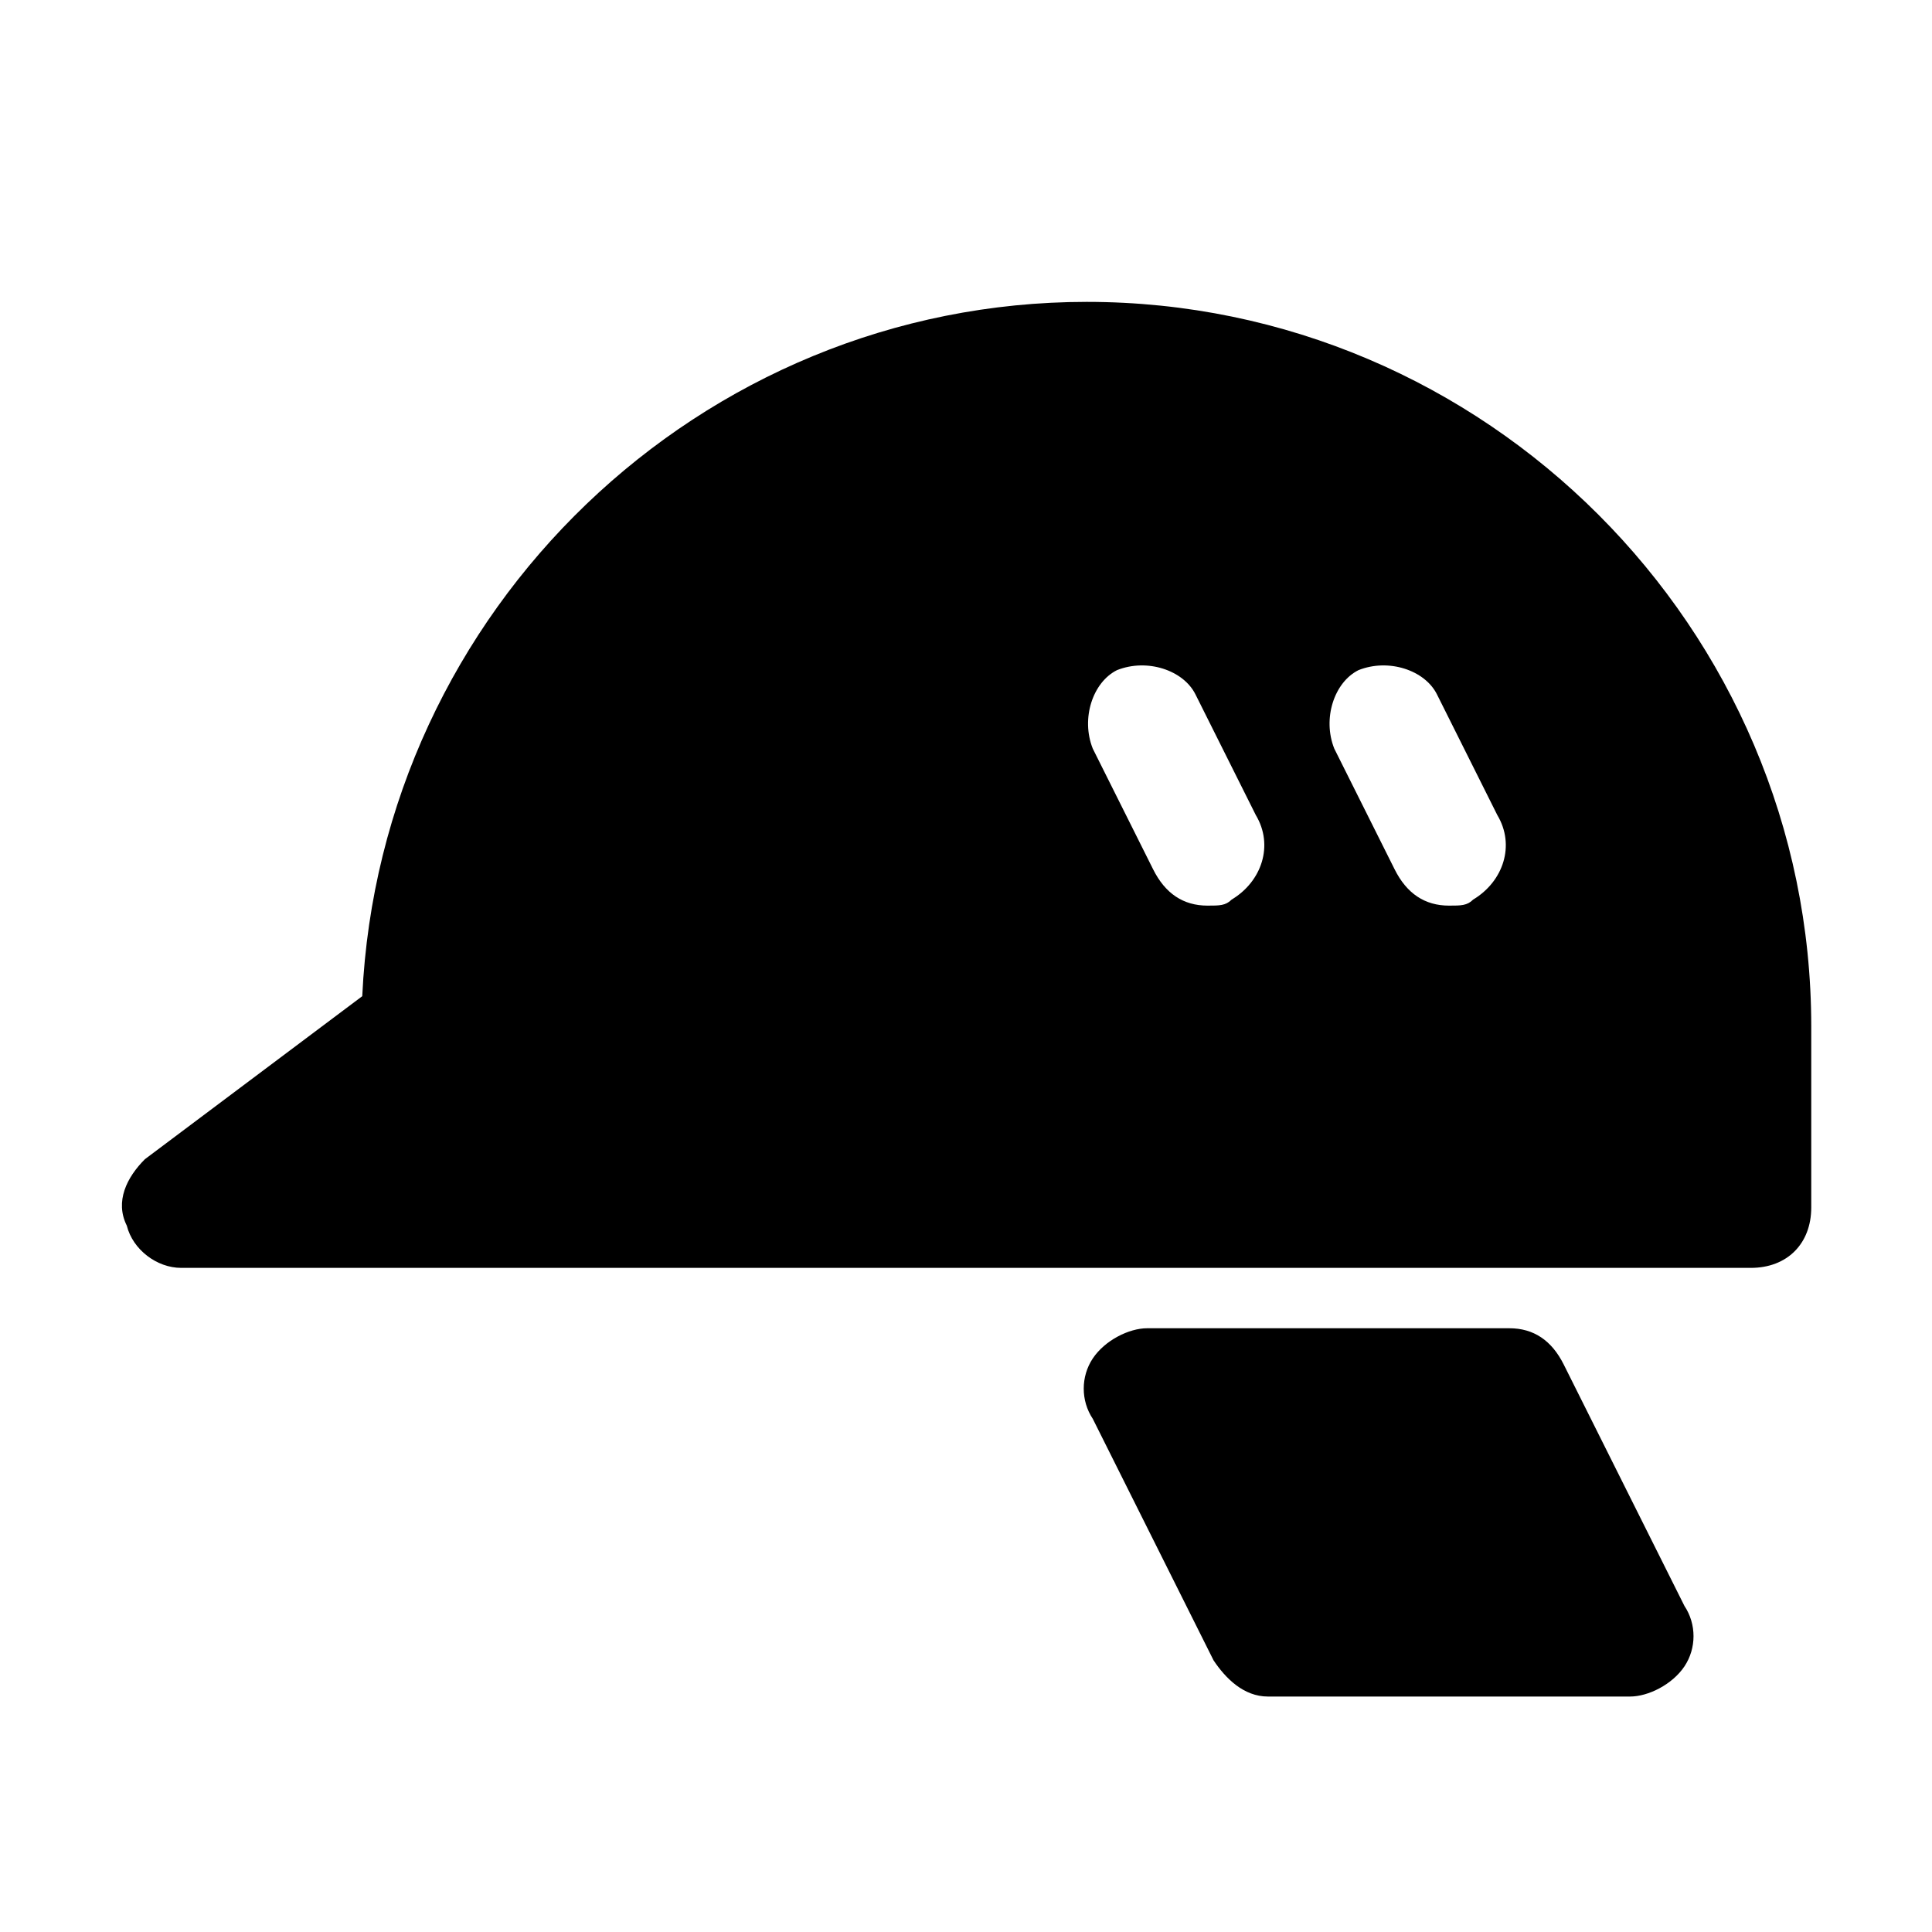
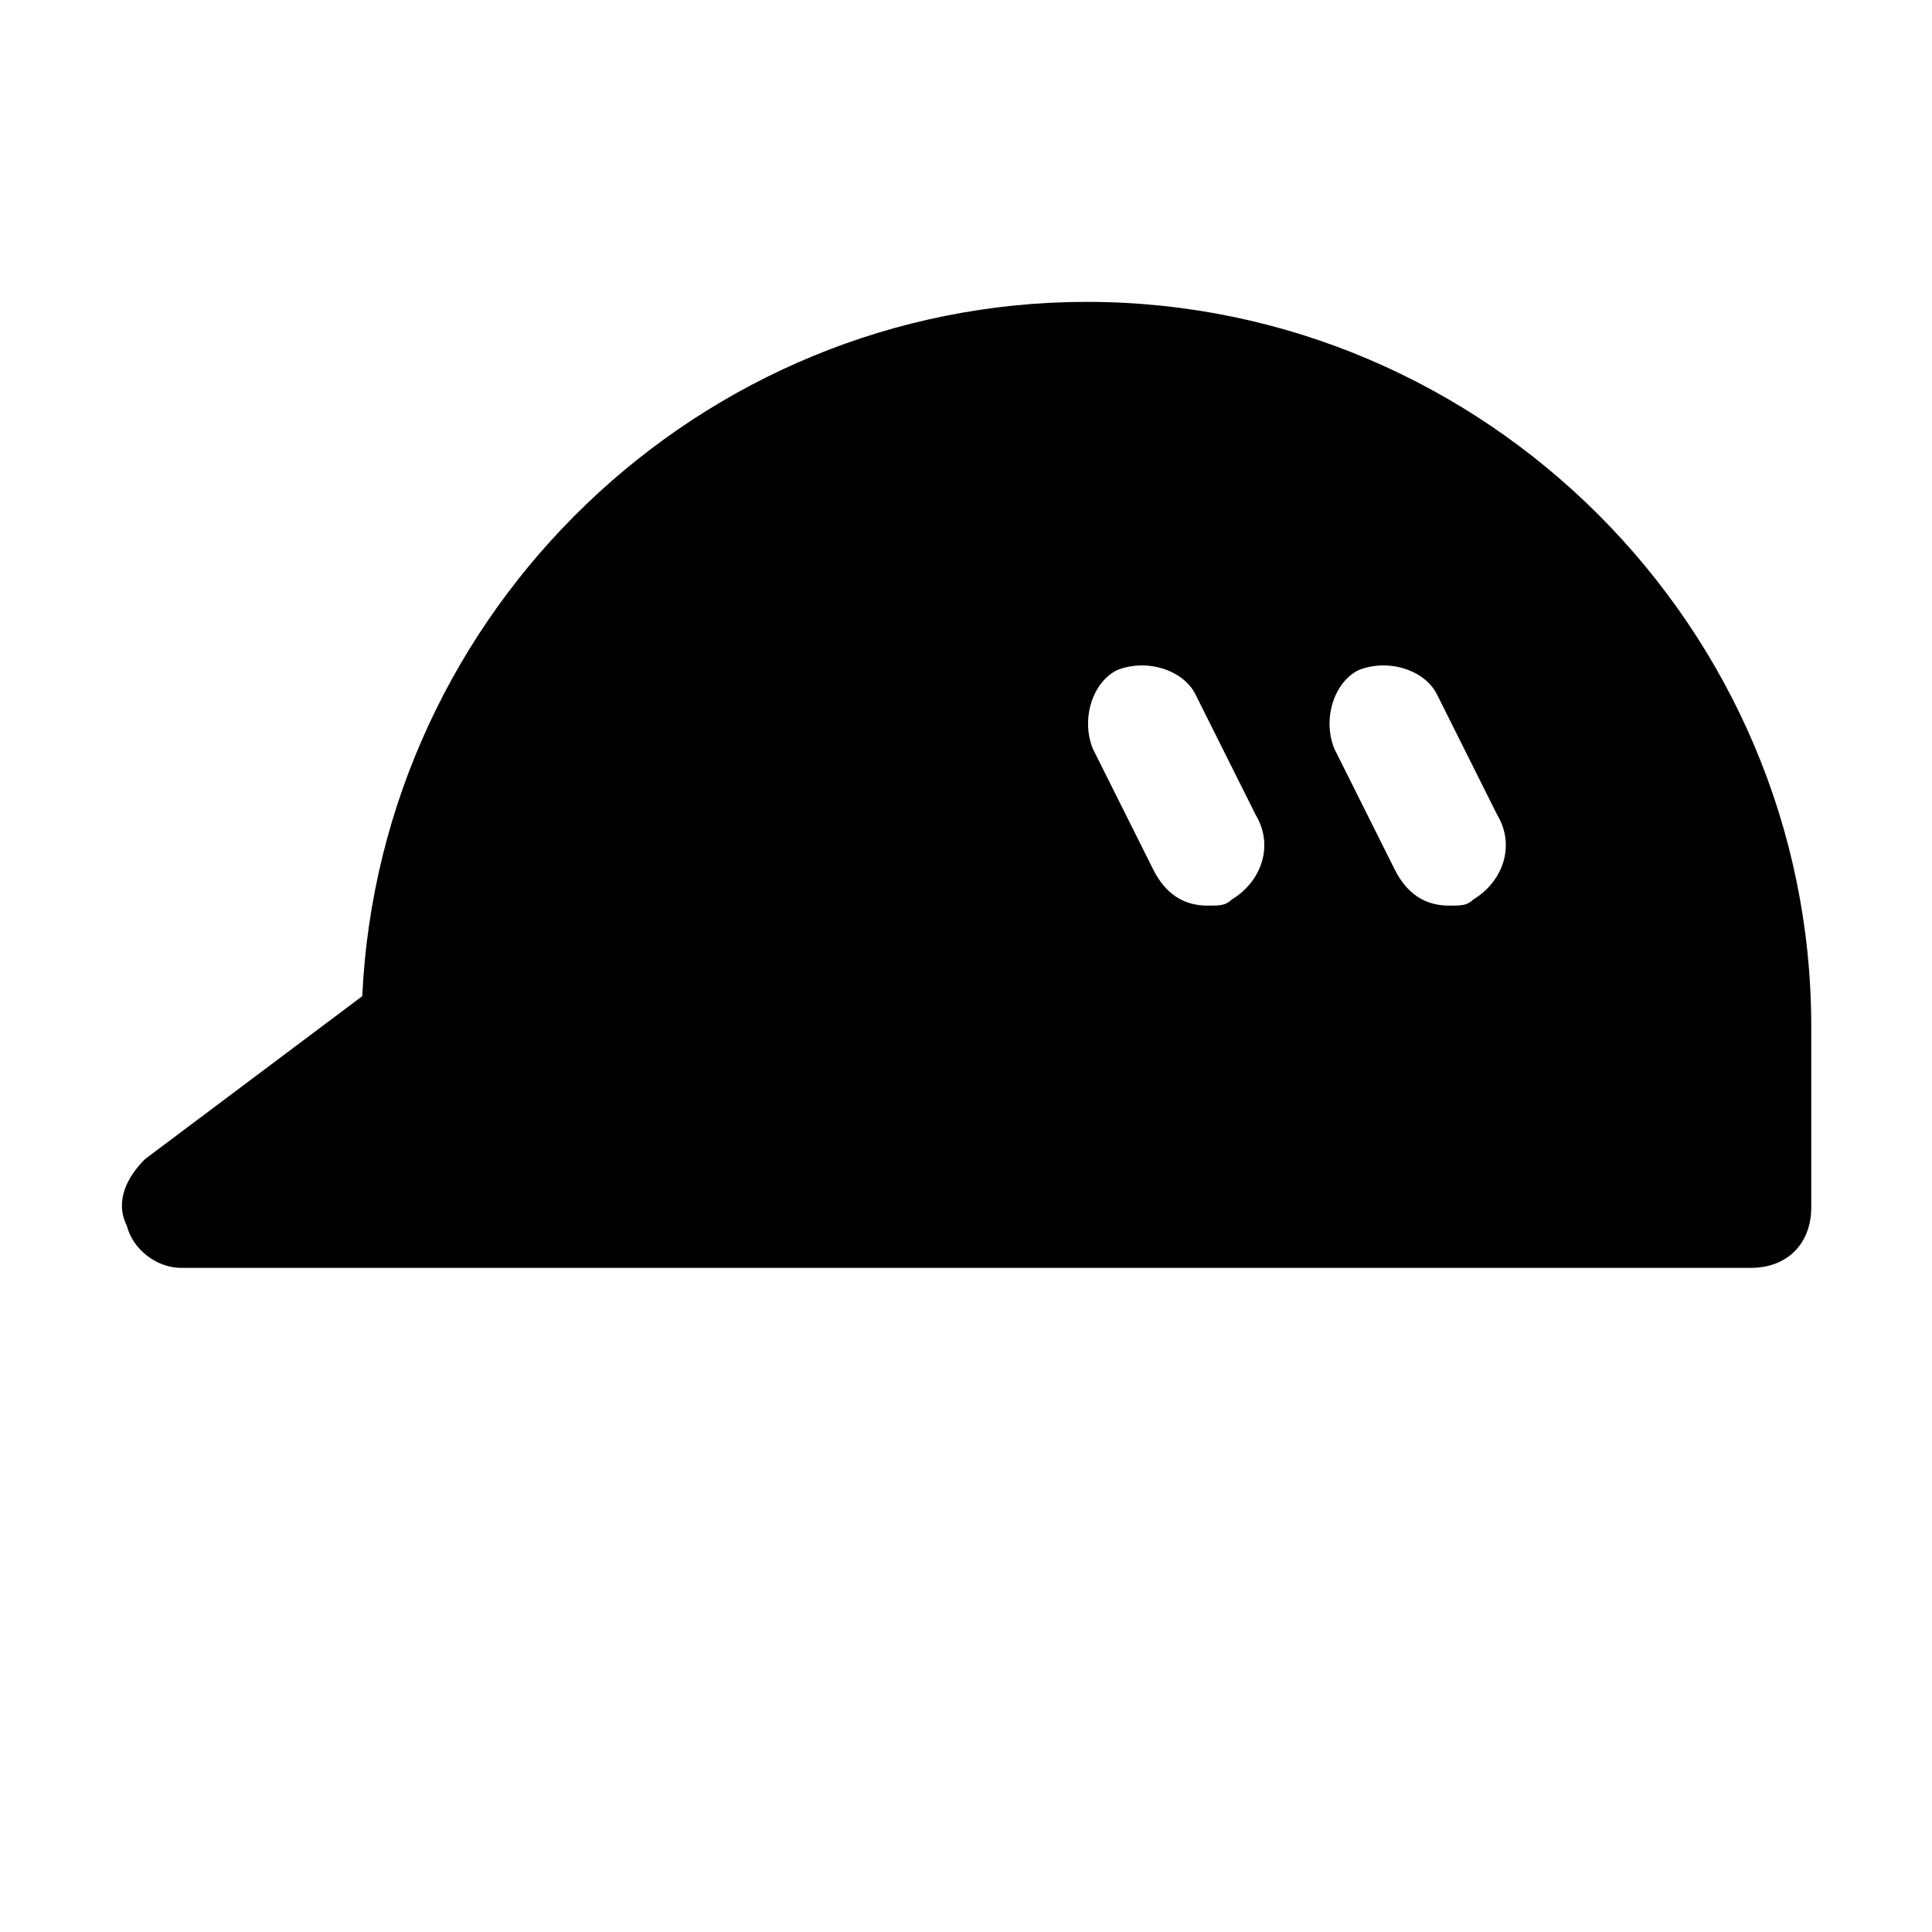
<svg xmlns="http://www.w3.org/2000/svg" fill="#000000" height="800px" width="800px" version="1.1" id="Icons" viewBox="0 0 32 32" xml:space="preserve">
-   <path d="M25.9,22.6C25.7,22.2,25.4,22,25,22h-6c-0.3,0-0.7,0.2-0.9,0.5c-0.2,0.3-0.2,0.7,0,1l2,4c0.2,0.3,0.5,0.6,0.9,0.6h6   c0.3,0,0.7-0.2,0.9-0.5c0.2-0.3,0.2-0.7,0-1L25.9,22.6z" />
  <path d="M18,5C11.6,5,6.3,10.1,6,16.5l-3.6,2.7c-0.3,0.3-0.5,0.7-0.3,1.1C2.2,20.7,2.6,21,3,21h26c0.6,0,1-0.4,1-1v-3   C30,10.4,24.6,5,18,5z M20.4,14.9C20.3,15,20.2,15,20,15c-0.4,0-0.7-0.2-0.9-0.6l-1-2c-0.2-0.5,0-1.1,0.4-1.3c0.5-0.2,1.1,0,1.3,0.4   l1,2C21.1,14,20.9,14.6,20.4,14.9z M24.4,14.9C24.3,15,24.2,15,24,15c-0.4,0-0.7-0.2-0.9-0.6l-1-2c-0.2-0.5,0-1.1,0.4-1.3   c0.5-0.2,1.1,0,1.3,0.4l1,2C25.1,14,24.9,14.6,24.4,14.9z" />
</svg>